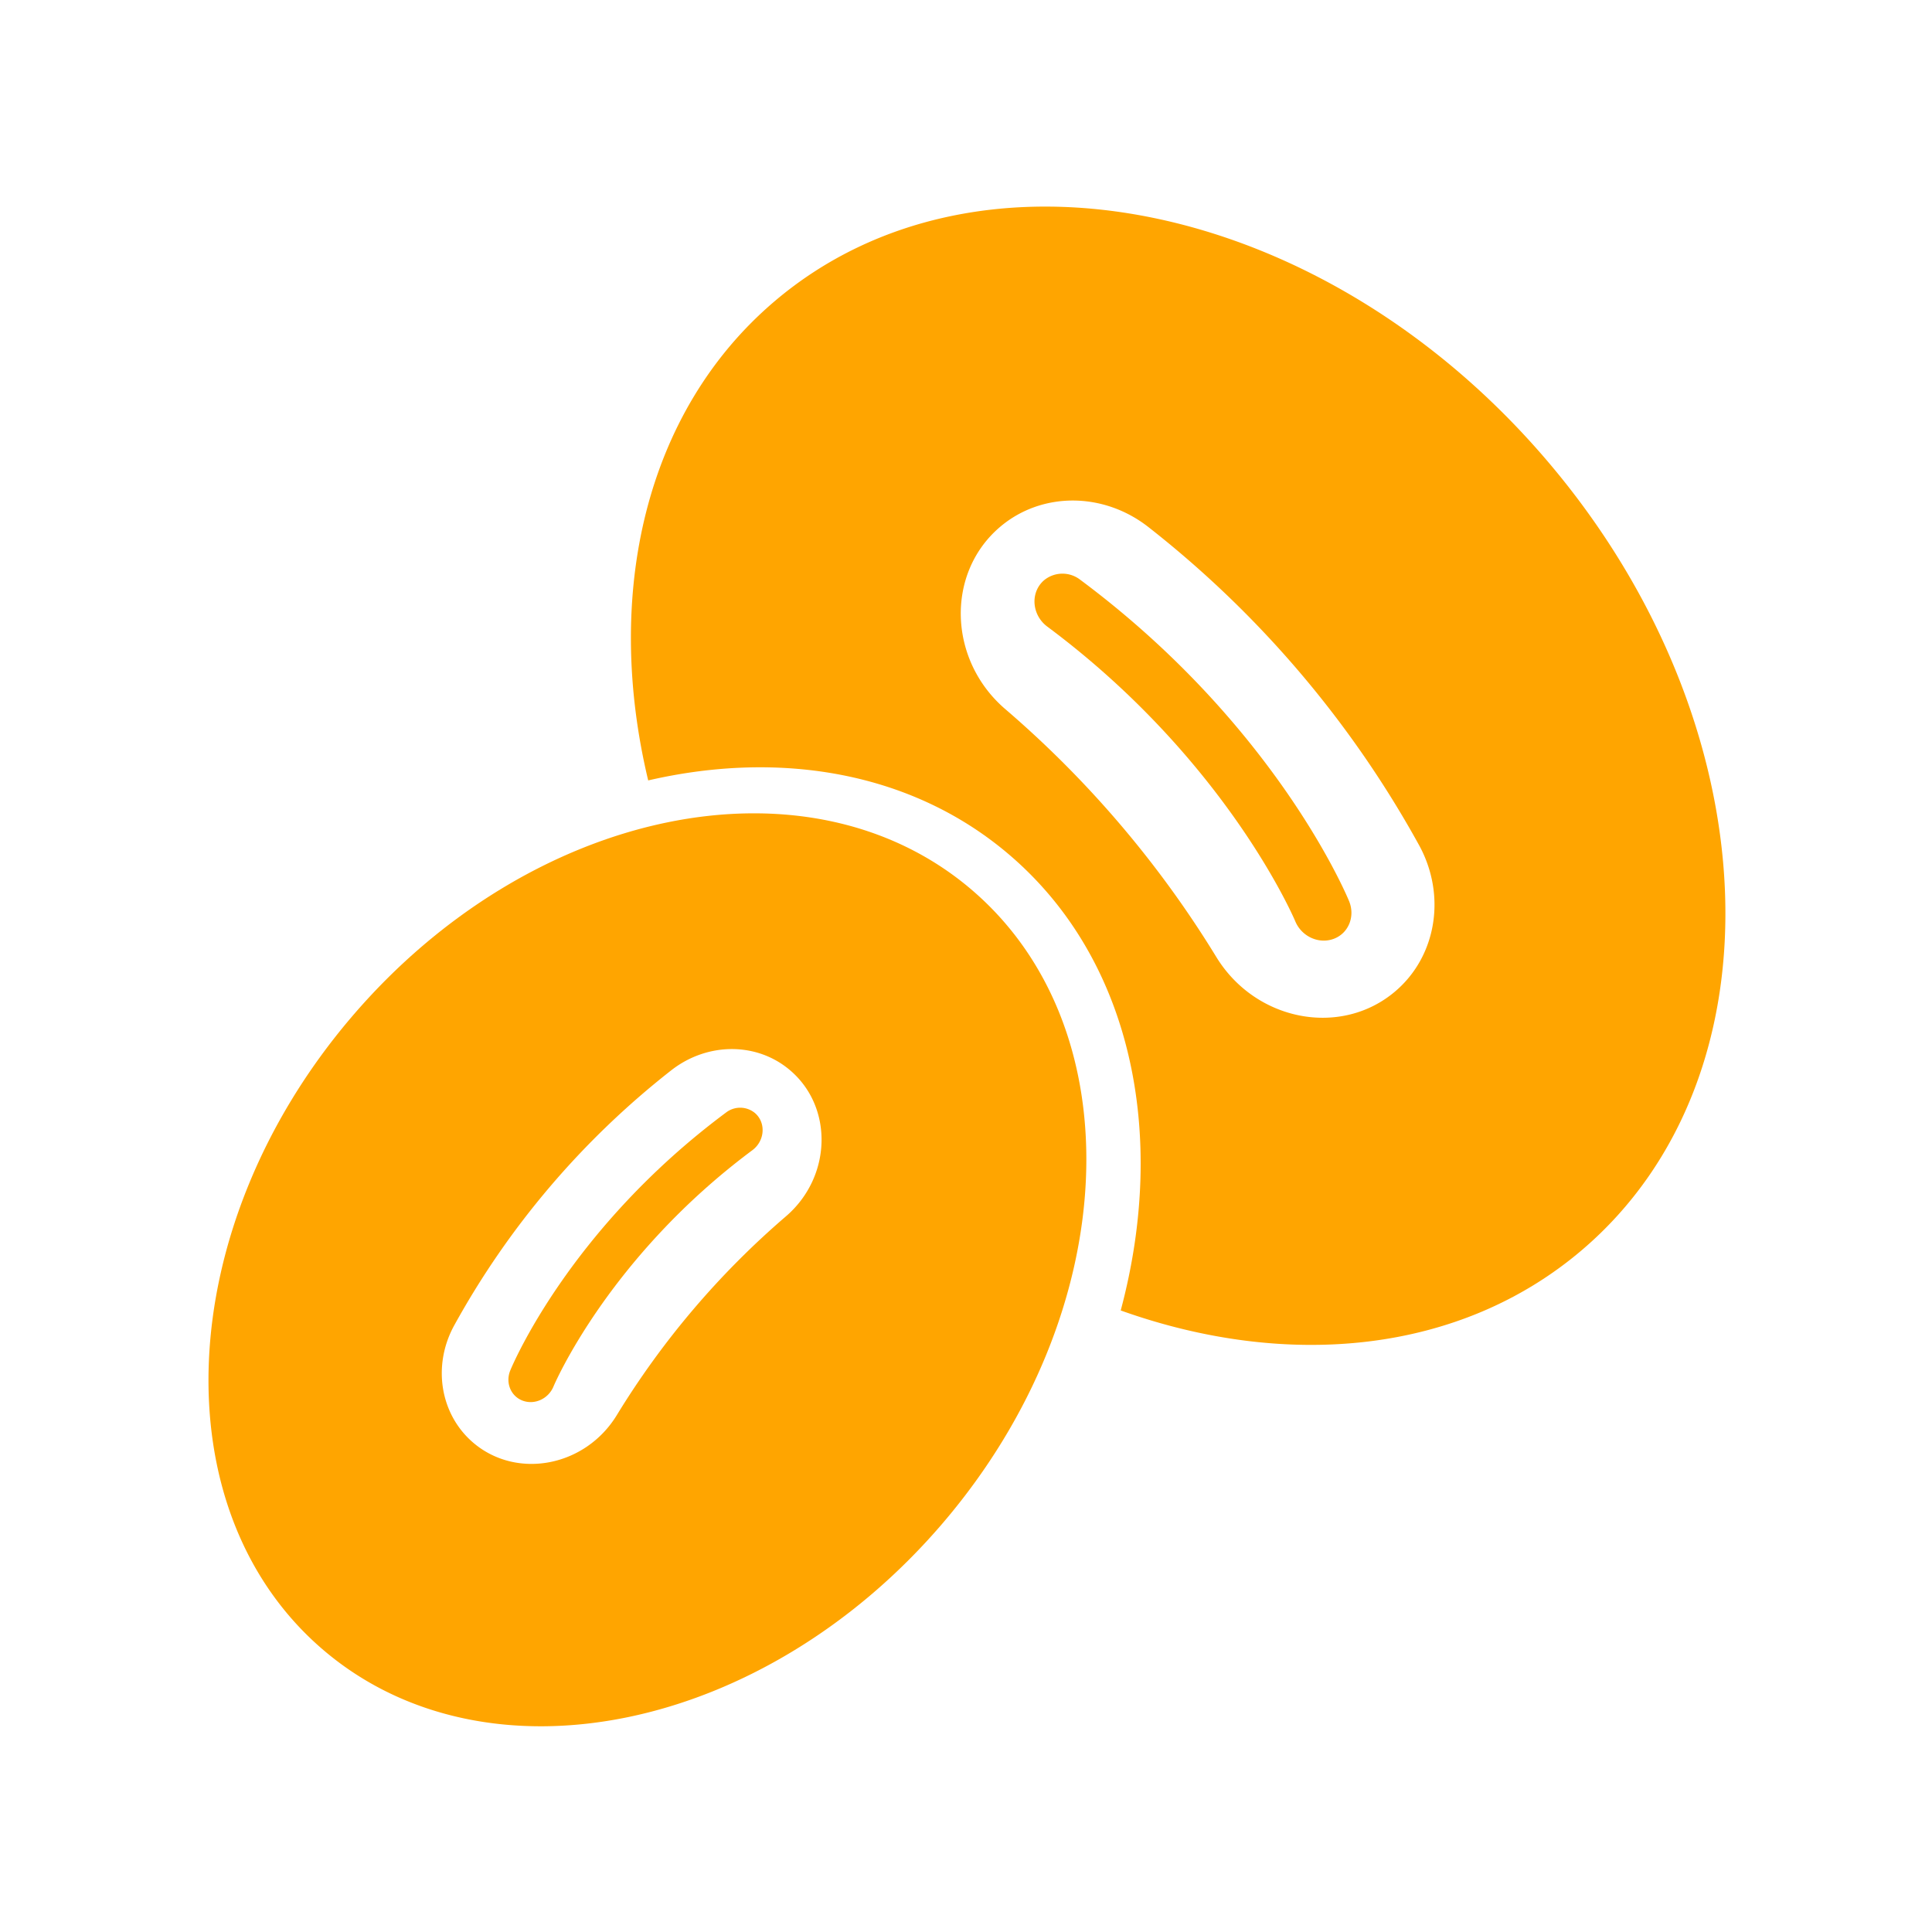
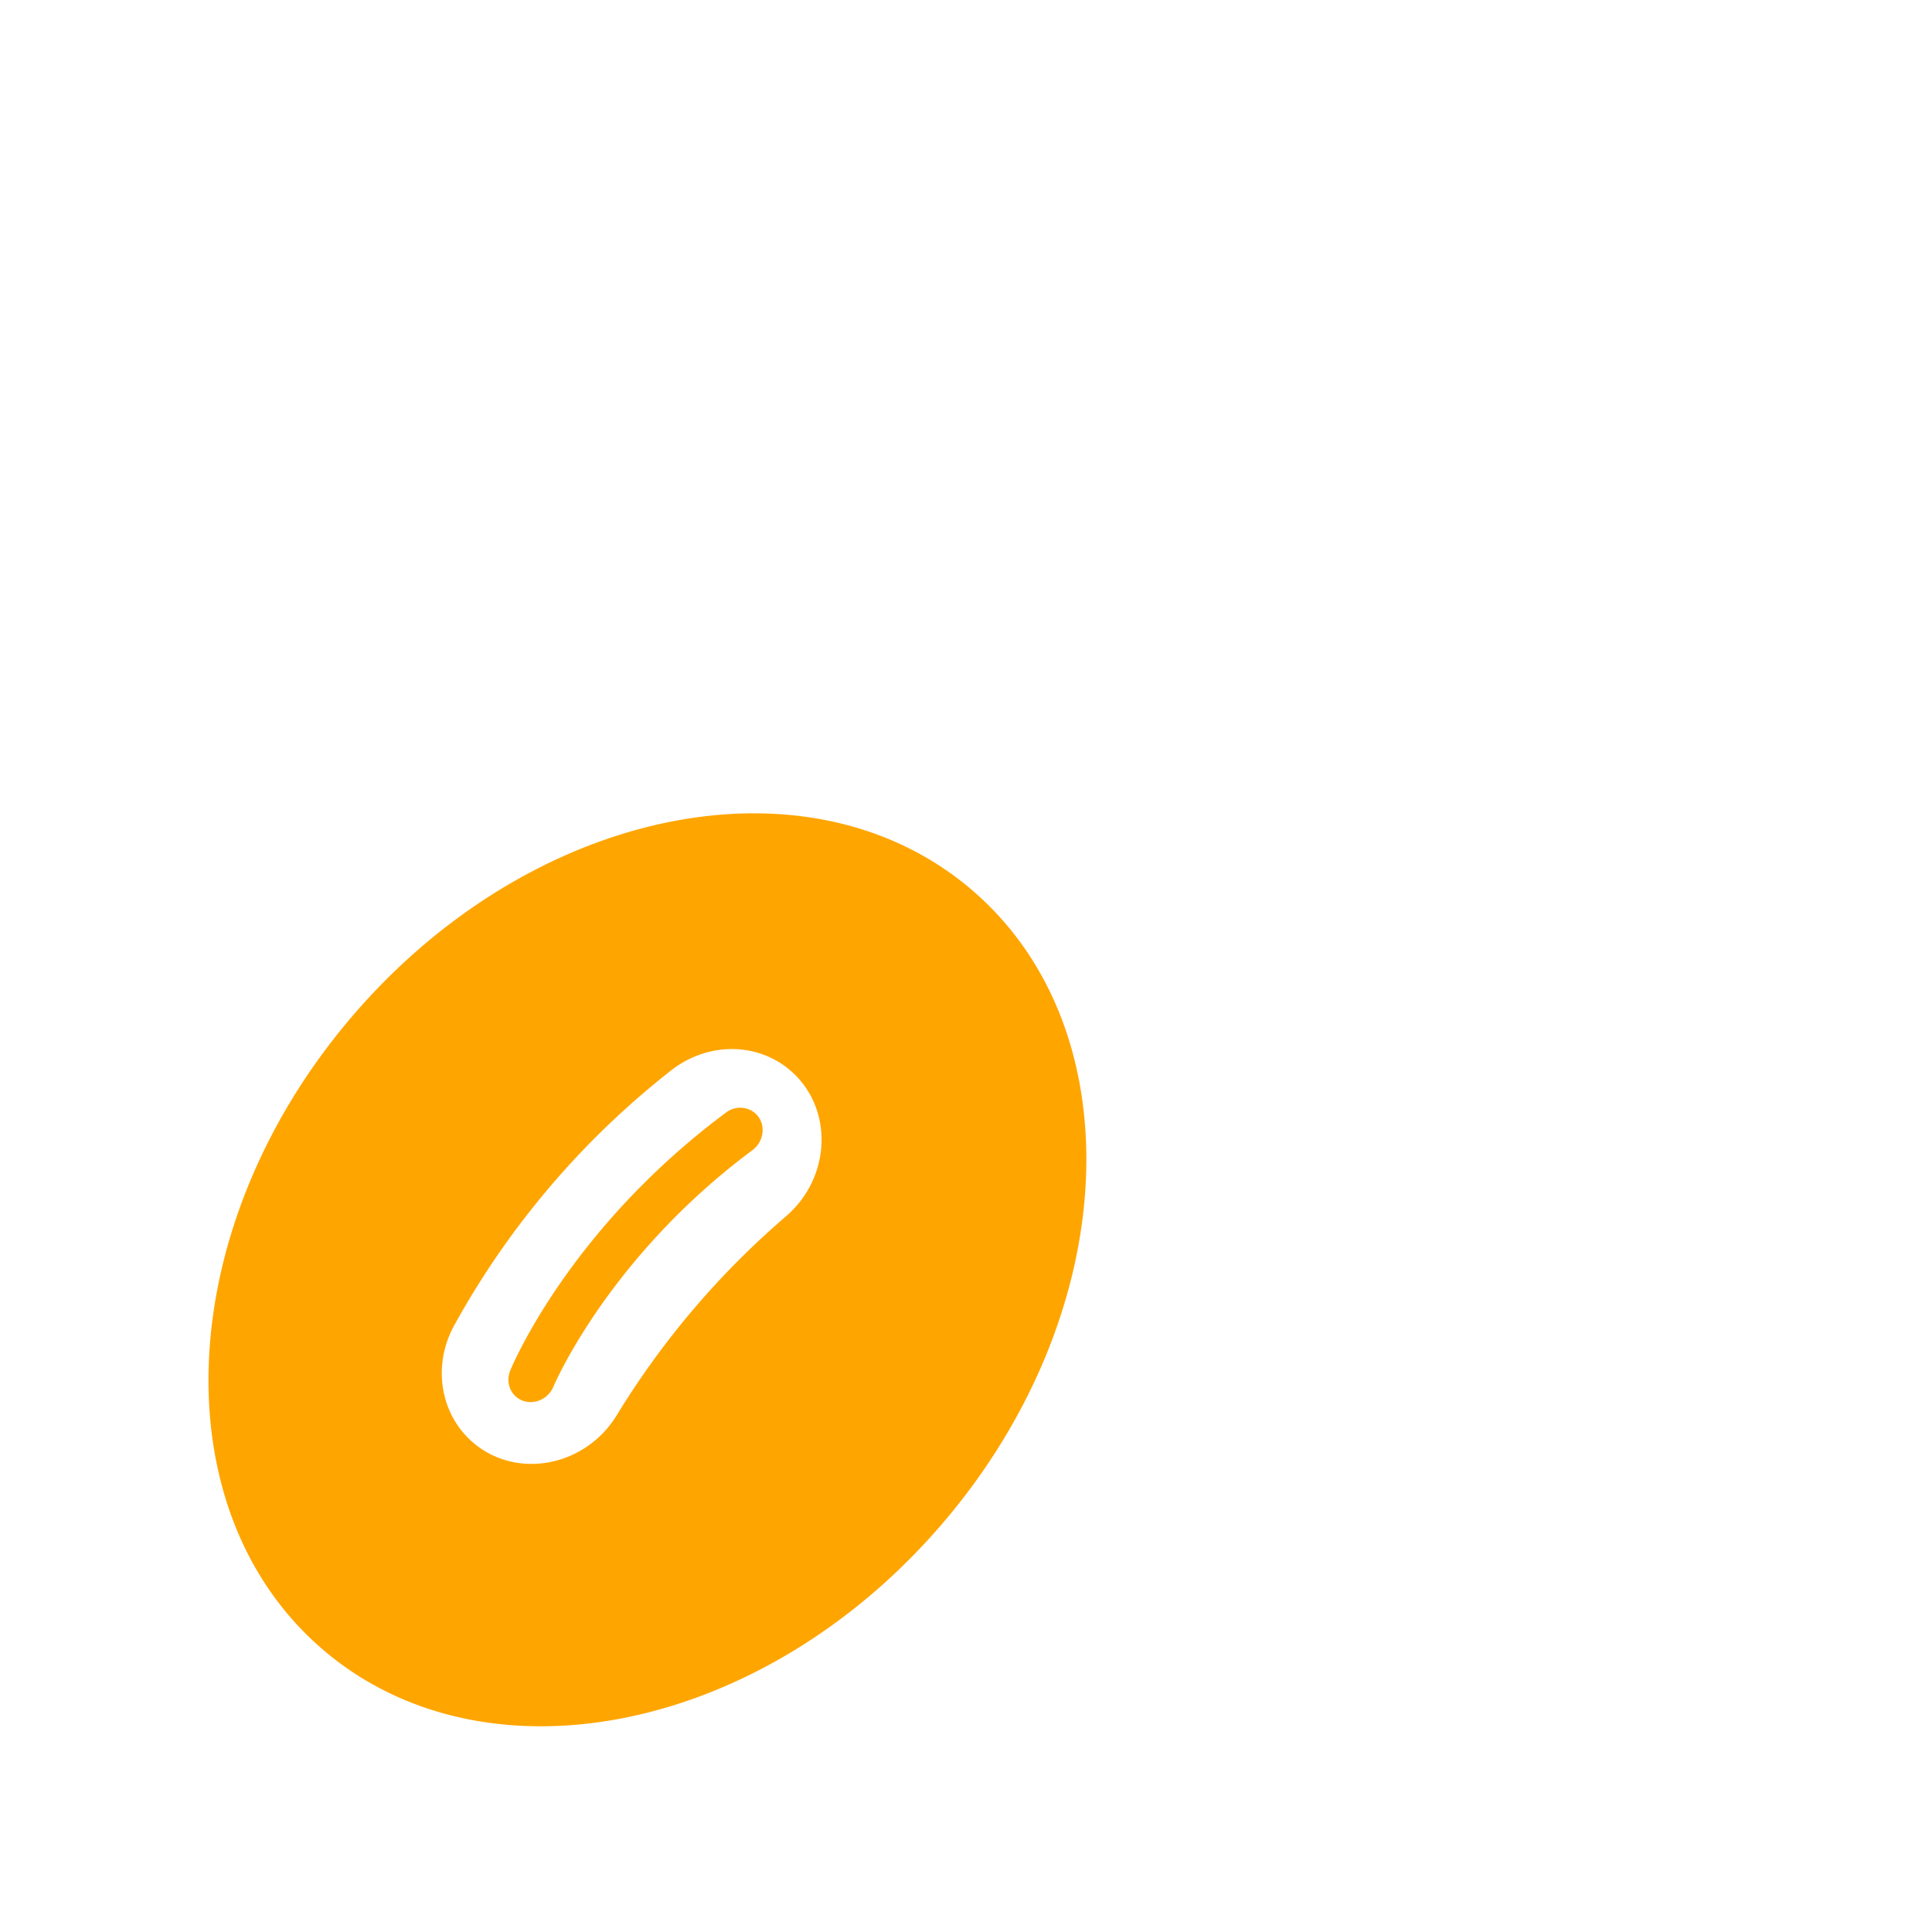
<svg xmlns="http://www.w3.org/2000/svg" t="1739778979051" class="icon" viewBox="0 0 1024 1024" version="1.1" p-id="6296" width="200" height="200">
-   <path d="M553.43 307.5a15.34 15.34 0 0 1 19.13-0.2c103.17 76.78 140.93 166.55 142.49 170.33 3.34 8.14-0.33 17.11-8.22 20s-17-1.28-20.34-9.4c-0.35-0.85-36.16-85.23-131.42-156.13-7.08-5.27-8.9-15.1-4.07-21.95a14.19 14.19 0 0 1 2.43-2.65z" fill="#ffa500" p-id="6297" />
-   <path d="M820.24 244.48c-118.18-138.84-301.66-176.76-409.8-84.71-68.71 58.49-90.44 155.38-66.88 253.87 70.32-16.24 140-4.39 191.18 39.22C599.83 508.27 619 601.2 594 694.57c88.37 31.56 179.84 23 244.43-32 108.15-92.08 100-279.25-18.19-418.09z m-80.72 280.95c-28.78 24.5-74 15.88-94.86-18.22a553.58 553.58 0 0 0-111.81-131.34c-30.33-26-31.63-72.06-2.84-96.56 21.91-18.66 54.67-18.71 78.61 0a552.93 552.93 0 0 1 143.44 168.5c14.66 26.64 9.38 58.97-12.54 77.62z" fill="#ffa500" p-id="6298" />
  <path d="M500.18 806.7C595 695.35 601.5 545.23 514.77 471.4S280.88 428 186.1 539.33 84.77 800.8 171.51 874.64s233.88 43.41 328.67-67.94z m-173.26-56.65c-16.71 27.35-53 34.27-76.09 14.61-17.57-15-21.81-40.89-10.05-62.24a443.42 443.42 0 0 1 115-135.14c19.19-15 45.46-15 63 0 23.09 19.66 22.05 56.59-2.27 77.45a443.56 443.56 0 0 0-89.59 105.32z" fill="#ffa500" p-id="6299" />
  <path d="M400.08 589.88a12.28 12.28 0 0 0-15.34-0.16C302 651.3 271.72 723.29 270.47 726.33c-2.69 6.52 0.26 13.72 6.59 16.06s13.62-1 16.31-7.54c0.28-0.68 29-68.36 105.4-125.22 5.68-4.22 7.14-12.11 3.27-17.61a11.47 11.47 0 0 0-1.96-2.14z" fill="#ffa500" p-id="6300" />
</svg>